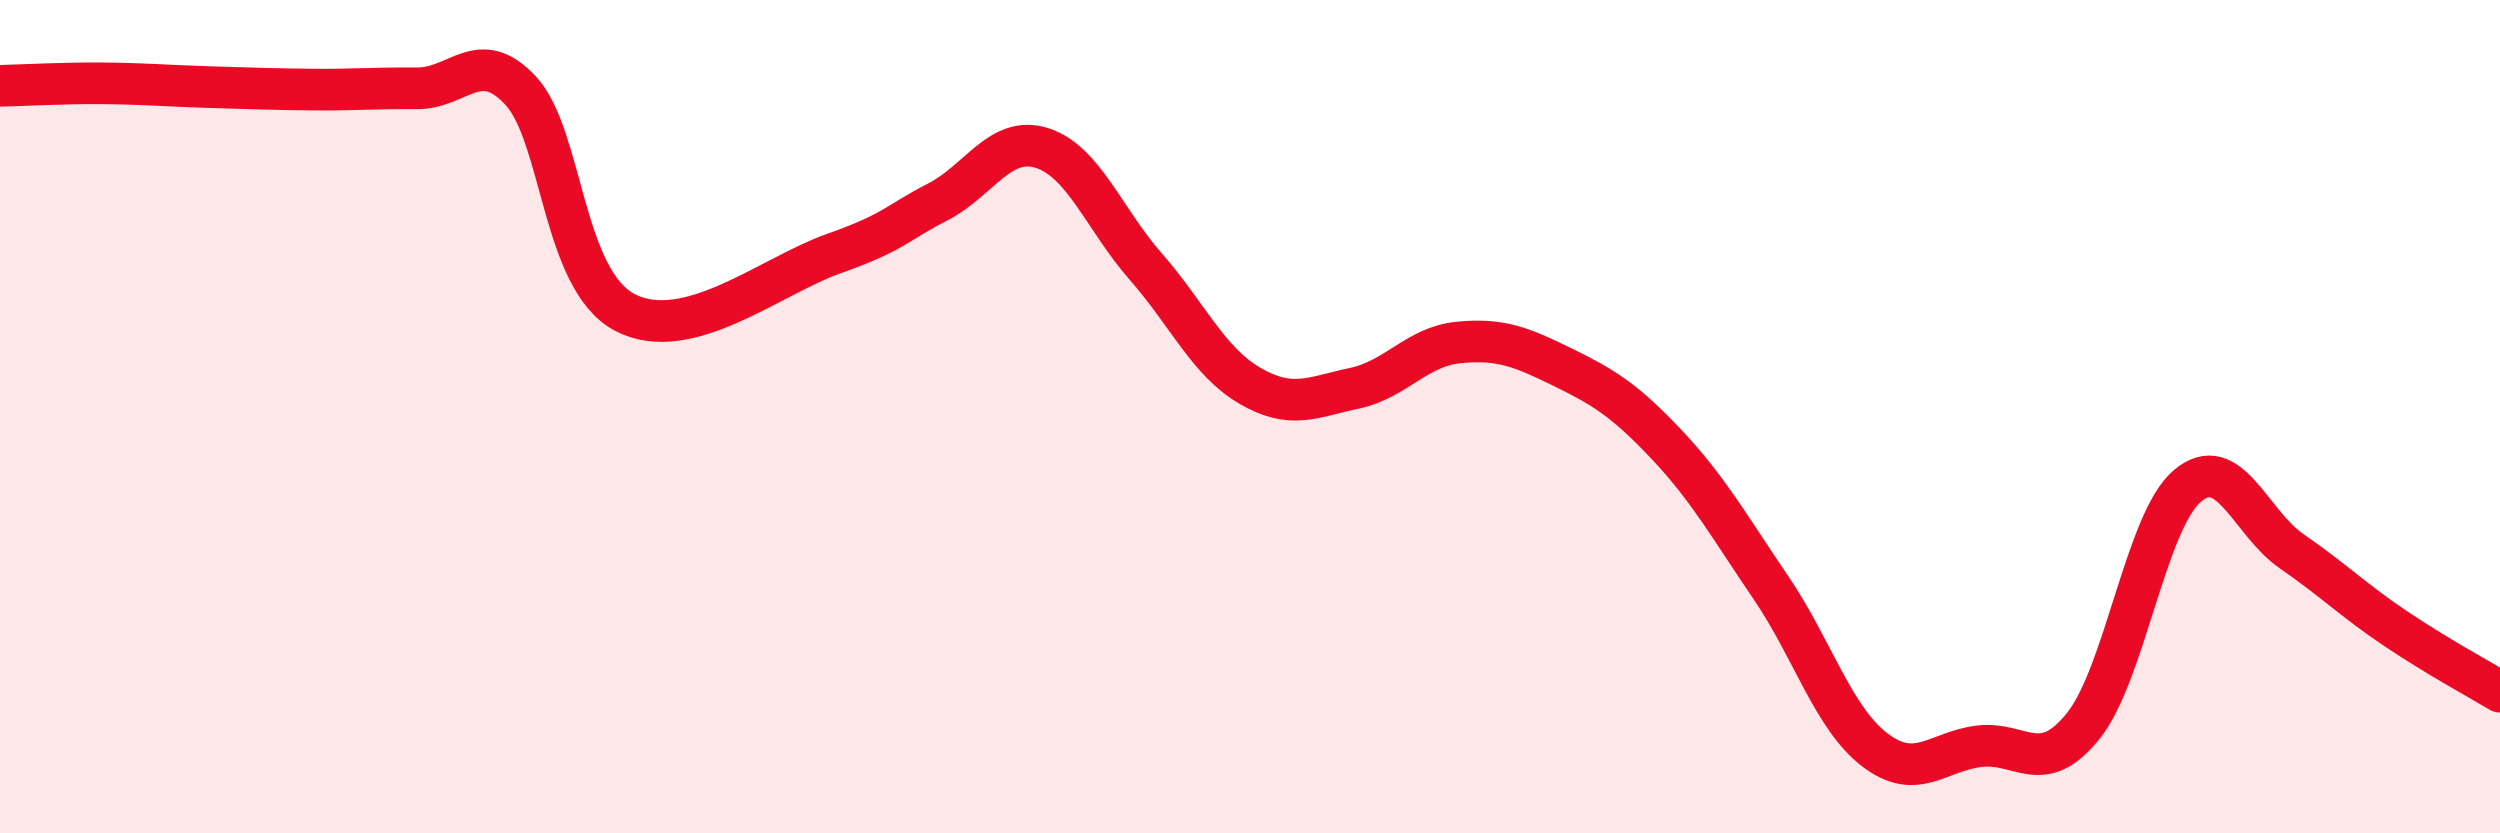
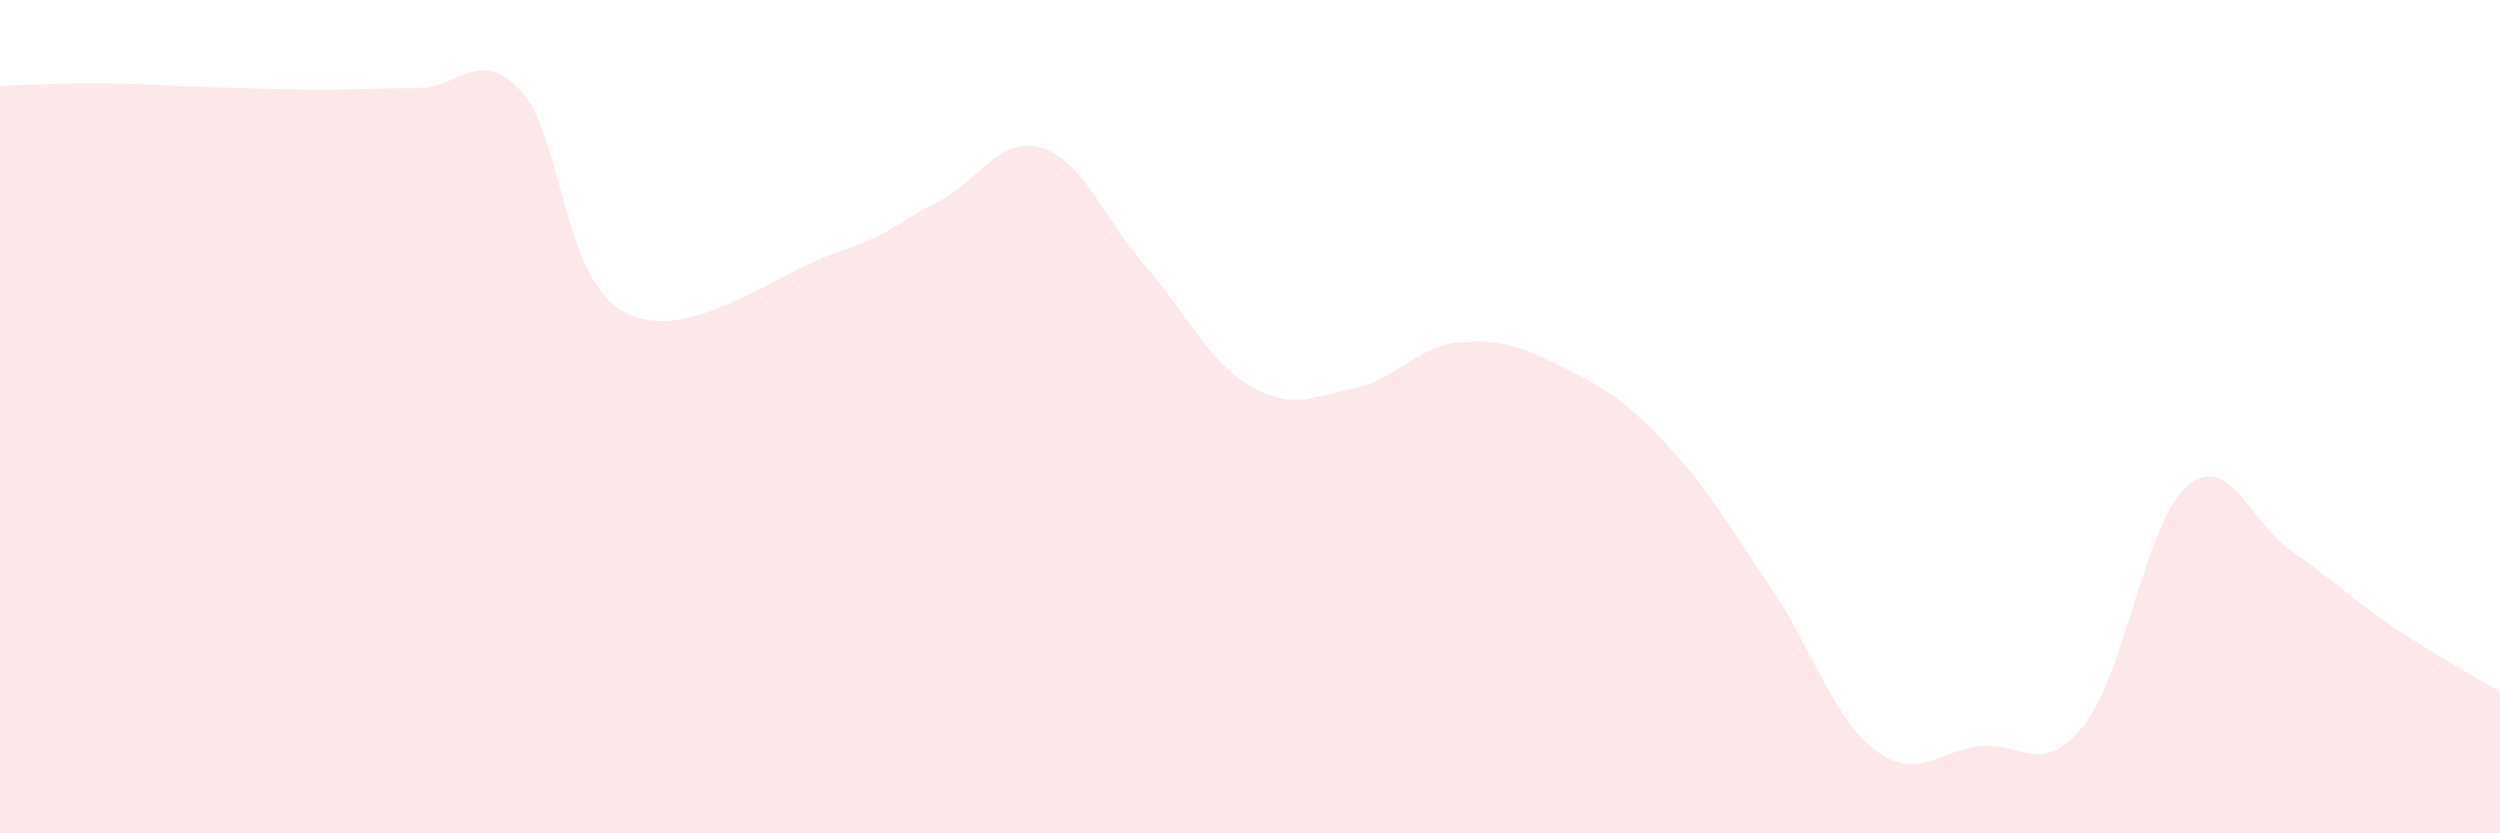
<svg xmlns="http://www.w3.org/2000/svg" width="60" height="20" viewBox="0 0 60 20">
  <path d="M 0,2.06 C 0.5,2.05 1.5,1.99 2.5,2 C 3.5,2.01 4,2.06 5,2.09 C 6,2.12 6.5,2.14 7.5,2.15 C 8.5,2.16 9,2.11 10,2.12 C 11,2.13 11.5,1.1 12.5,2.18 C 13.5,3.26 13.5,6.72 15,7.5 C 16.5,8.28 18.5,6.62 20,6.09 C 21.5,5.56 21.5,5.36 22.5,4.85 C 23.5,4.34 24,3.24 25,3.55 C 26,3.86 26.5,5.26 27.5,6.4 C 28.5,7.54 29,8.68 30,9.26 C 31,9.84 31.5,9.53 32.5,9.32 C 33.5,9.11 34,8.32 35,8.22 C 36,8.12 36.5,8.32 37.5,8.81 C 38.5,9.3 39,9.61 40,10.67 C 41,11.73 41.5,12.63 42.5,14.1 C 43.5,15.57 44,17.24 45,18 C 46,18.76 46.5,18.03 47.5,17.91 C 48.5,17.79 49,18.67 50,17.42 C 51,16.17 51.5,12.5 52.5,11.66 C 53.5,10.82 54,12.54 55,13.23 C 56,13.92 56.5,14.42 57.5,15.09 C 58.5,15.76 59.5,16.3 60,16.6L60 20L0 20Z" fill="#EB0A25" opacity="0.1" stroke-linecap="round" stroke-linejoin="round" />
-   <path d="M 0,2.06 C 0.5,2.05 1.5,1.99 2.5,2 C 3.5,2.01 4,2.06 5,2.09 C 6,2.12 6.5,2.14 7.5,2.15 C 8.5,2.16 9,2.11 10,2.12 C 11,2.13 11.5,1.1 12.5,2.18 C 13.5,3.26 13.5,6.72 15,7.5 C 16.5,8.28 18.5,6.62 20,6.09 C 21.5,5.56 21.5,5.36 22.5,4.85 C 23.5,4.34 24,3.24 25,3.55 C 26,3.86 26.5,5.26 27.5,6.4 C 28.5,7.54 29,8.68 30,9.26 C 31,9.84 31.5,9.53 32.5,9.32 C 33.5,9.11 34,8.32 35,8.22 C 36,8.12 36.5,8.32 37.5,8.81 C 38.5,9.3 39,9.61 40,10.67 C 41,11.73 41.5,12.63 42.5,14.1 C 43.5,15.57 44,17.24 45,18 C 46,18.76 46.5,18.03 47.5,17.91 C 48.5,17.79 49,18.67 50,17.42 C 51,16.17 51.5,12.5 52.5,11.66 C 53.5,10.82 54,12.54 55,13.23 C 56,13.92 56.5,14.42 57.5,15.09 C 58.5,15.76 59.5,16.3 60,16.6" stroke="#EB0A25" stroke-width="1" fill="none" stroke-linecap="round" stroke-linejoin="round" />
</svg>